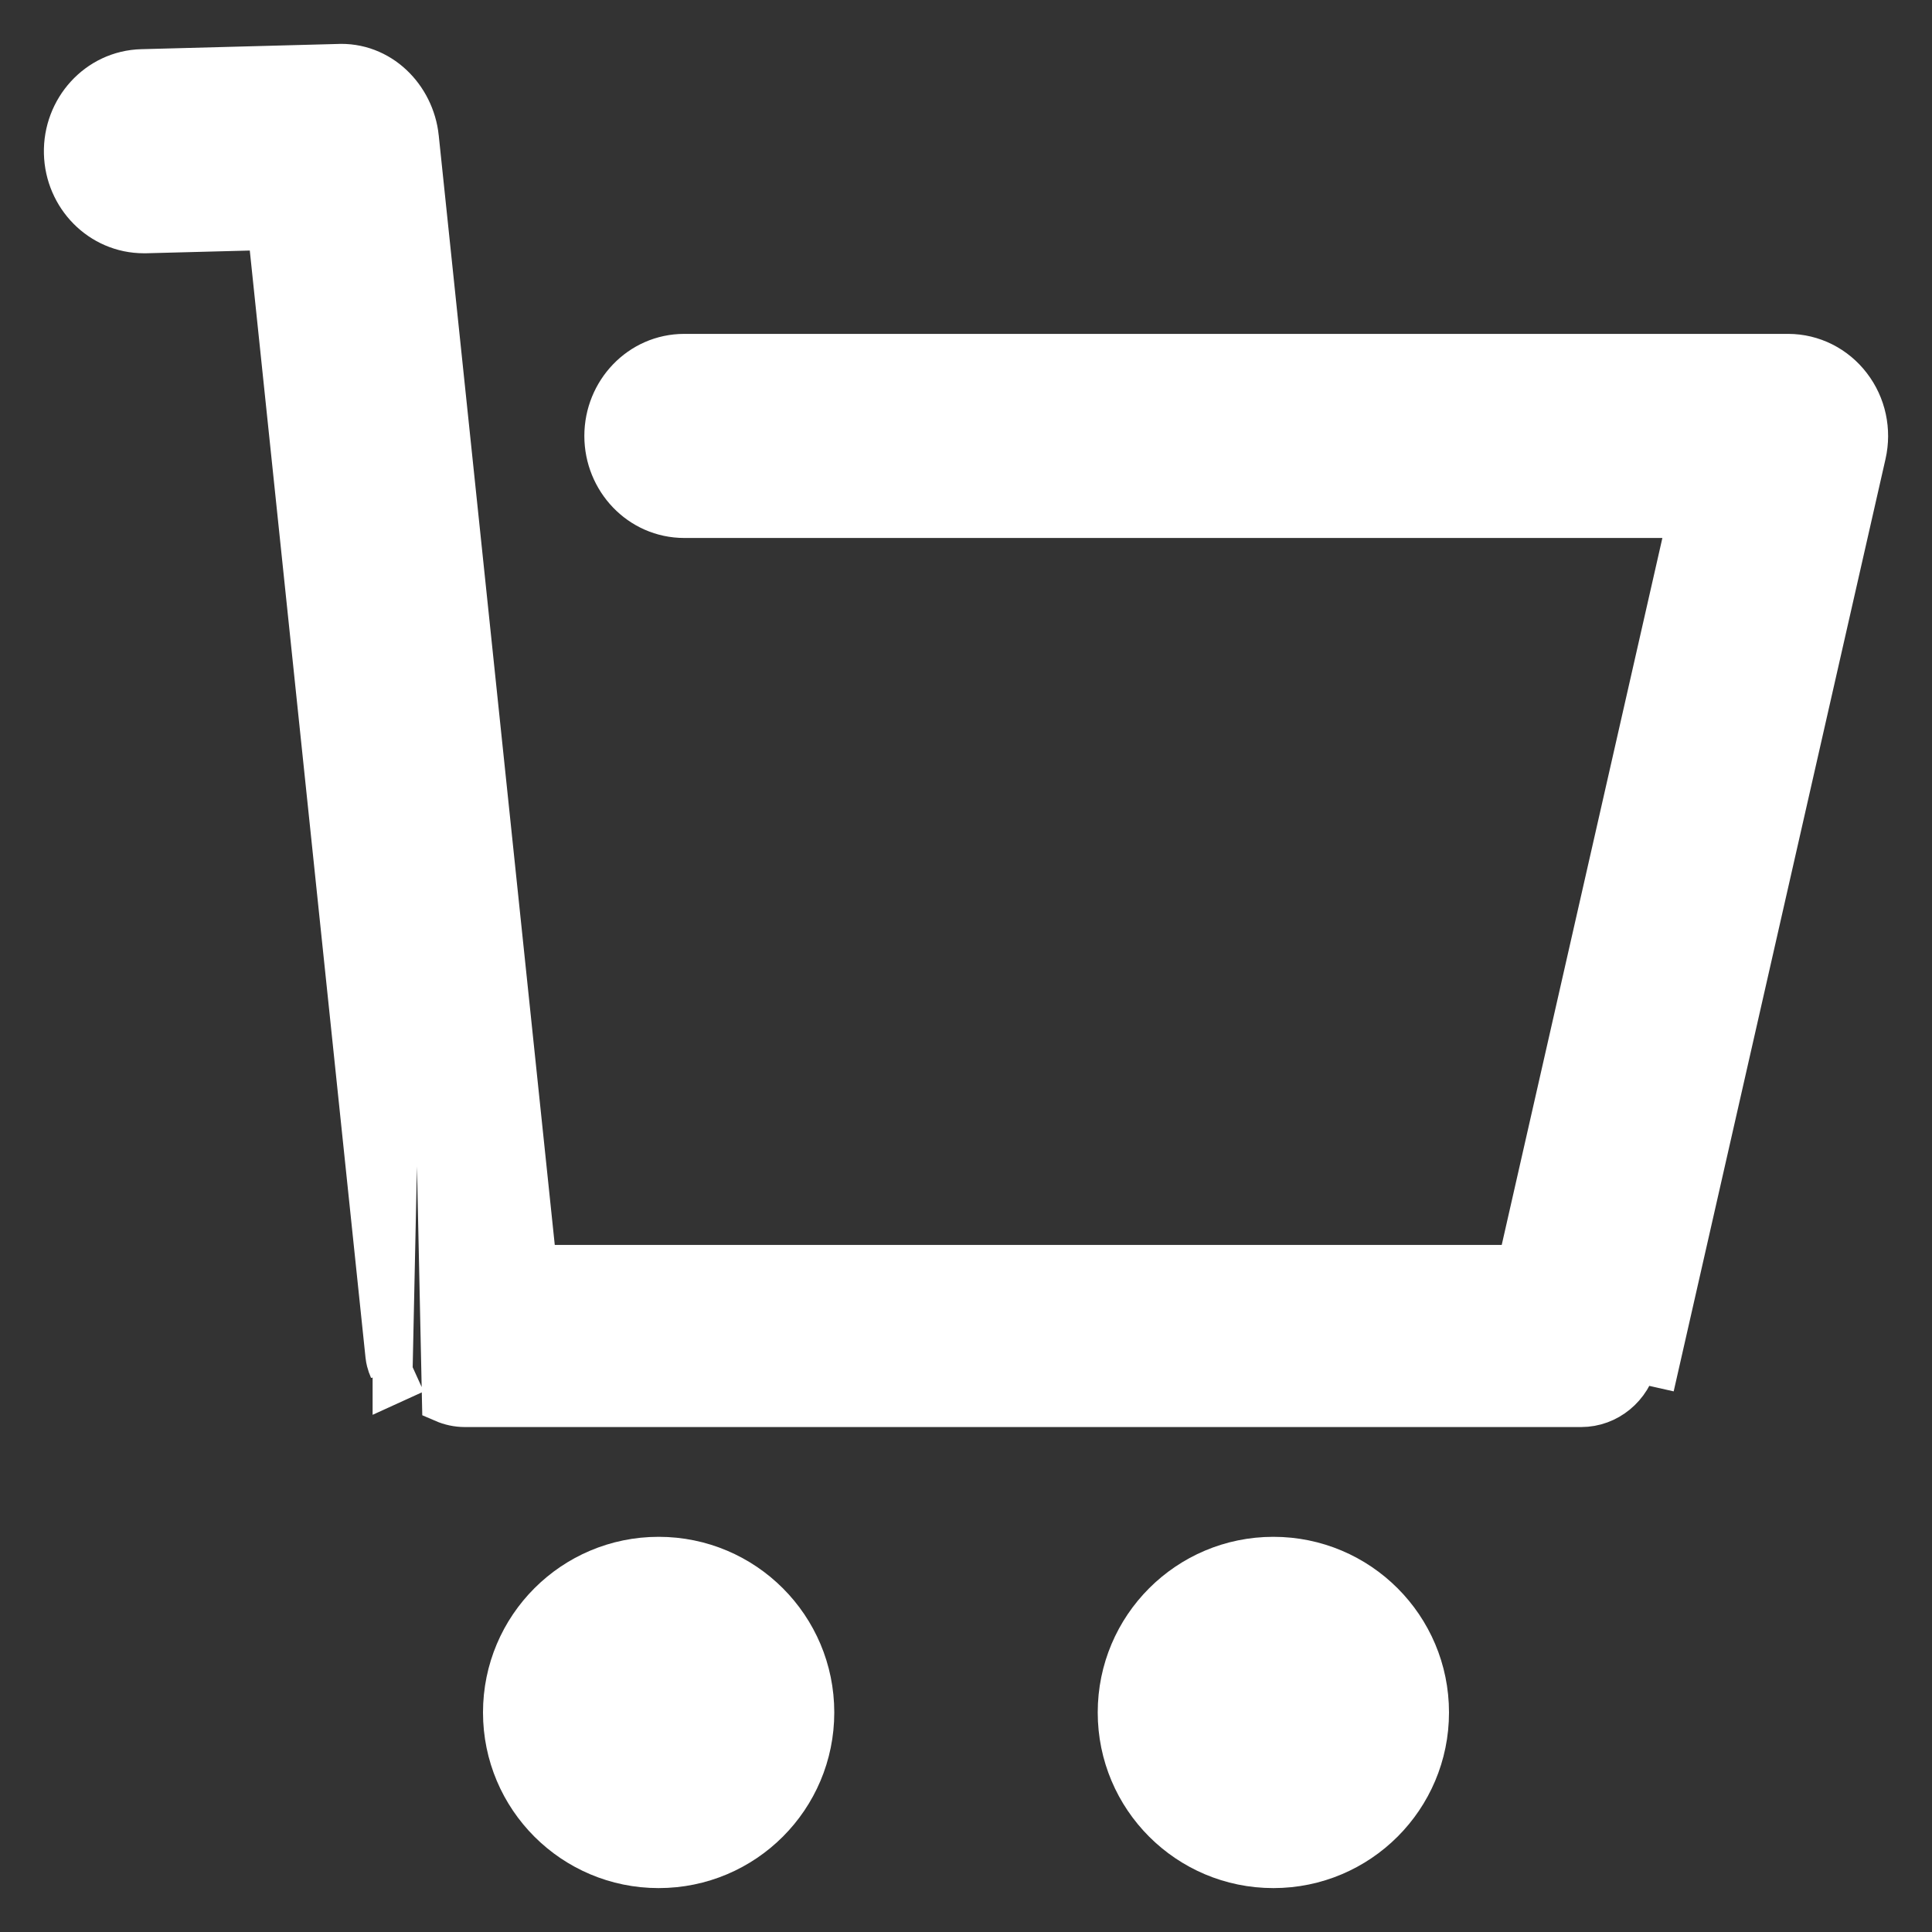
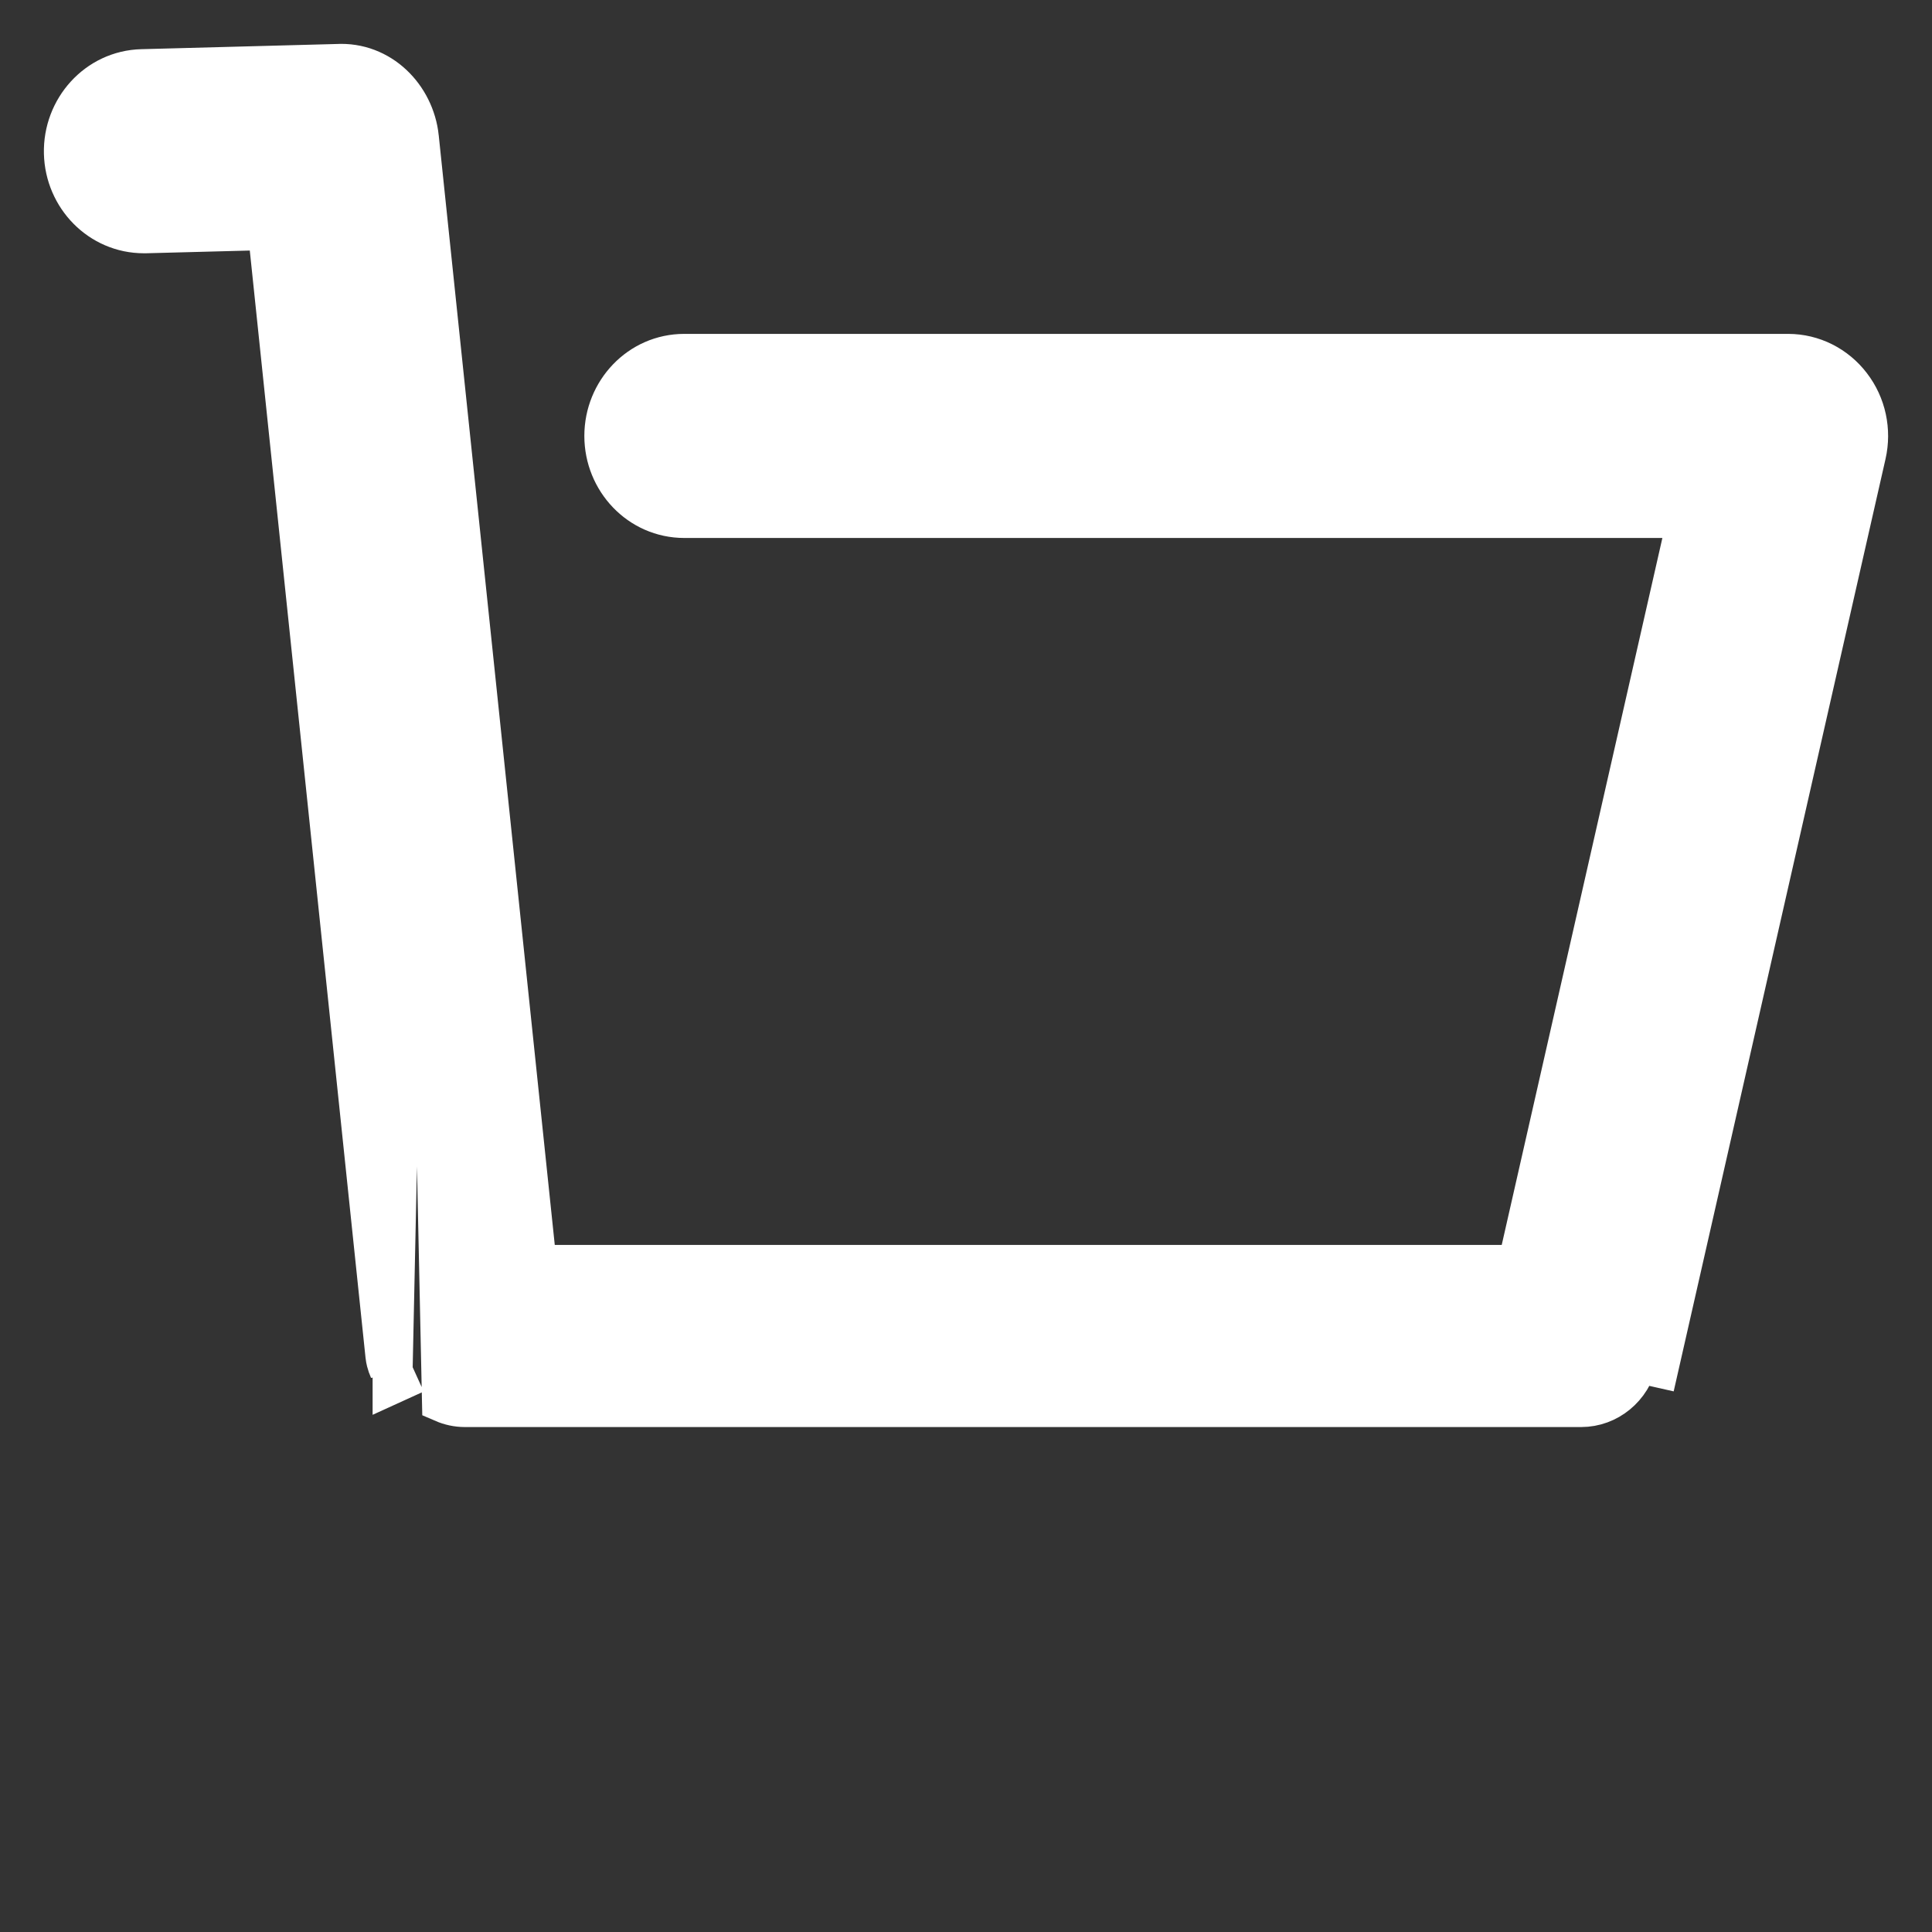
<svg xmlns="http://www.w3.org/2000/svg" width="22" height="22" viewBox="0 0 22 22" fill="none">
  <rect x="0" y="0" width="22" height="22" fill="#333333" stroke="none" />
  <path d="M4.747 1.565L4.747 1.565L6.092 14.426H17.3L19.243 5.876H7.792C7.293 5.876 6.904 5.459 6.904 4.964C6.904 4.469 7.293 4.052 7.792 4.052H20.362C20.637 4.052 20.894 4.183 21.06 4.401C21.228 4.619 21.288 4.903 21.227 5.171L18.87 15.545L18.87 15.545L18.626 15.49C18.558 15.789 18.301 16 18.005 16H5.294C5.209 16 5.129 15.982 5.055 15.95L4.747 1.565ZM4.747 1.565C4.699 1.112 4.323 0.723 3.837 0.751L1.615 0.81C1.615 0.81 1.615 0.81 1.615 0.81C1.117 0.823 0.738 1.25 0.75 1.745L0.75 1.745C0.762 2.233 1.15 2.634 1.638 2.634H1.638H1.638H1.638H1.638H1.638H1.638H1.638H1.638H1.638H1.638H1.638H1.638H1.638H1.638H1.638H1.638H1.638H1.638H1.638H1.638H1.638H1.638H1.638H1.638H1.638H1.638H1.639H1.639H1.639H1.639H1.639H1.639H1.639H1.639H1.639H1.639H1.639H1.639H1.639H1.639H1.639H1.639H1.639H1.639H1.639H1.639H1.639H1.639H1.639H1.639H1.639H1.639H1.639H1.639H1.639H1.639H1.639H1.64H1.64H1.64H1.64H1.64H1.64H1.64H1.64H1.64H1.64H1.64H1.64H1.64H1.64H1.64H1.64H1.64H1.64H1.64H1.64H1.64H1.64H1.64H1.64H1.64H1.64H1.64H1.64H1.64H1.64H1.641H1.641H1.641H1.641H1.641H1.641H1.641H1.641H1.641H1.641H1.641H1.641H1.641H1.641H1.641H1.641H1.641H1.641H1.641H1.641H1.641H1.641H1.641H1.641H1.641H1.641H1.641H1.641H1.641H1.641H1.641H1.642H1.642H1.642H1.642H1.642H1.642H1.642H1.642H1.642H1.642H1.642H1.642H1.642H1.642H1.642H1.642H1.642H1.642H1.642H1.642H1.642H1.642H1.642H1.642H1.642H1.642H1.642H1.642H1.642H1.642H1.642H1.643H1.643H1.643H1.643H1.643H1.643H1.643H1.643H1.643H1.643H1.643H1.643H1.643H1.643H1.643H1.643H1.643H1.643H1.643H1.643H1.643H1.643H1.643H1.643H1.643H1.643H1.643H1.643H1.643H1.643H1.643H1.644H1.644H1.644H1.644H1.644H1.644H1.644H1.644H1.644H1.644H1.644H1.644H1.644H1.644H1.644H1.644H1.644H1.644H1.644H1.644H1.644H1.644H1.644H1.644H1.644H1.644H1.644H1.644H1.644H1.644H1.645H1.645H1.645H1.645H1.645H1.645H1.645H1.645H1.645H1.645H1.645H1.645H1.645H1.645H1.645H1.645H1.645H1.645H1.645H1.645H1.645H1.645H1.645H1.645H1.645H1.645H1.645H1.645H1.645H1.645H1.645H1.646H1.646H1.646H1.646H1.646H1.646H1.646H1.646H1.646H1.646H1.646H1.646H1.646H1.646H1.646H1.646H1.646H1.646H1.646H1.646H1.646H1.646H1.646H1.646H1.646H1.646H1.646H1.646H1.646H1.646H1.646H1.647H1.647H1.647H1.647H1.647H1.647H1.647H1.647H1.647H1.647H1.647H1.647H1.647H1.647H1.647H1.647H1.647H1.647H1.647H1.647H1.647H1.647H1.647H1.647H1.647H1.647H1.647H1.647H1.647H1.647H1.647H1.648H1.648H1.648H1.648H1.648H1.648H1.648H1.648H1.648H1.648H1.648H1.648H1.648H1.648H1.648H1.648H1.648H1.648H1.648H1.648H1.648H1.648H1.648H1.648H1.648H1.648H1.648H1.648H1.648H1.648H1.649H1.649H1.649H1.649H1.649H1.649H1.649H1.649H1.649H1.649H1.649H1.649H1.649H1.649H1.649H1.649H1.649H1.649H1.649H1.649H1.649H1.649H1.649H1.649H1.649H1.649H1.649H1.649H1.649H1.649H1.649H1.65H1.65H1.65H1.65H1.65H1.65H1.65H1.65H1.65H1.65H1.65H1.65H1.65H1.65H1.65H1.65H1.65H1.65H1.65H1.65H1.65H1.65H1.65H1.65H1.65H1.65H1.65H1.65H1.65H1.65H1.65H1.651H1.651H1.651H1.651H1.651H1.651H1.651H1.651H1.651H1.651H1.651H1.651H1.651H1.651H1.651H1.651H1.651H1.651H1.651H1.651H1.651H1.651H1.651H1.651H1.651H1.651H1.651H1.651H1.651H1.651H1.651H1.652H1.652H1.652H1.652H1.652H1.652H1.652H1.652H1.652H1.652H1.652H1.652H1.652H1.652H1.652H1.652H1.652H1.652H1.652H1.652H1.652H1.652H1.652H1.652H1.652H1.652H1.652H1.652H1.652H1.652H1.653H1.653H1.653H1.653H1.653H1.653H1.653H1.653H1.653H1.653H1.653H1.653H1.653H1.653H1.653H1.653H1.653H1.653H1.653H1.653H1.653H1.653H1.653H1.653H1.653H1.653H1.653H1.653H1.653H1.653H1.653H1.654H1.654H1.654H1.654H1.654H1.654H1.654H1.654H1.654H1.654H1.654H1.654H1.654H1.654H1.654H1.654H1.654H1.654H1.654H1.654H1.654H1.654H1.654H1.654H1.654V2.634L1.661 2.634L3.069 2.597L4.411 15.435C4.411 15.435 4.411 15.435 4.411 15.435C4.416 15.482 4.428 15.521 4.436 15.544C4.442 15.561 4.445 15.568 4.447 15.572C4.448 15.575 4.448 15.577 4.449 15.579L4.747 1.565ZM4.721 15.618L4.493 15.721C4.493 15.721 4.493 15.721 4.493 15.721C4.493 15.722 4.493 15.722 4.493 15.722L4.721 15.618Z" fill="white" stroke="white" stroke-width="0.5" />
-   <path d="M7.5 17.75C6.533 17.75 5.75 18.533 5.75 19.5C5.75 20.467 6.533 21.25 7.5 21.25C8.467 21.25 9.25 20.467 9.25 19.5C9.25 18.533 8.467 17.75 7.5 17.75Z" fill="white" stroke="white" stroke-width="0.5" />
-   <path d="M14.5 17.75C13.533 17.75 12.75 18.533 12.75 19.5C12.75 20.467 13.533 21.25 14.5 21.25C15.467 21.25 16.25 20.467 16.25 19.5C16.25 18.533 15.467 17.75 14.5 17.75Z" fill="white" stroke="white" stroke-width="0.5" />
</svg>